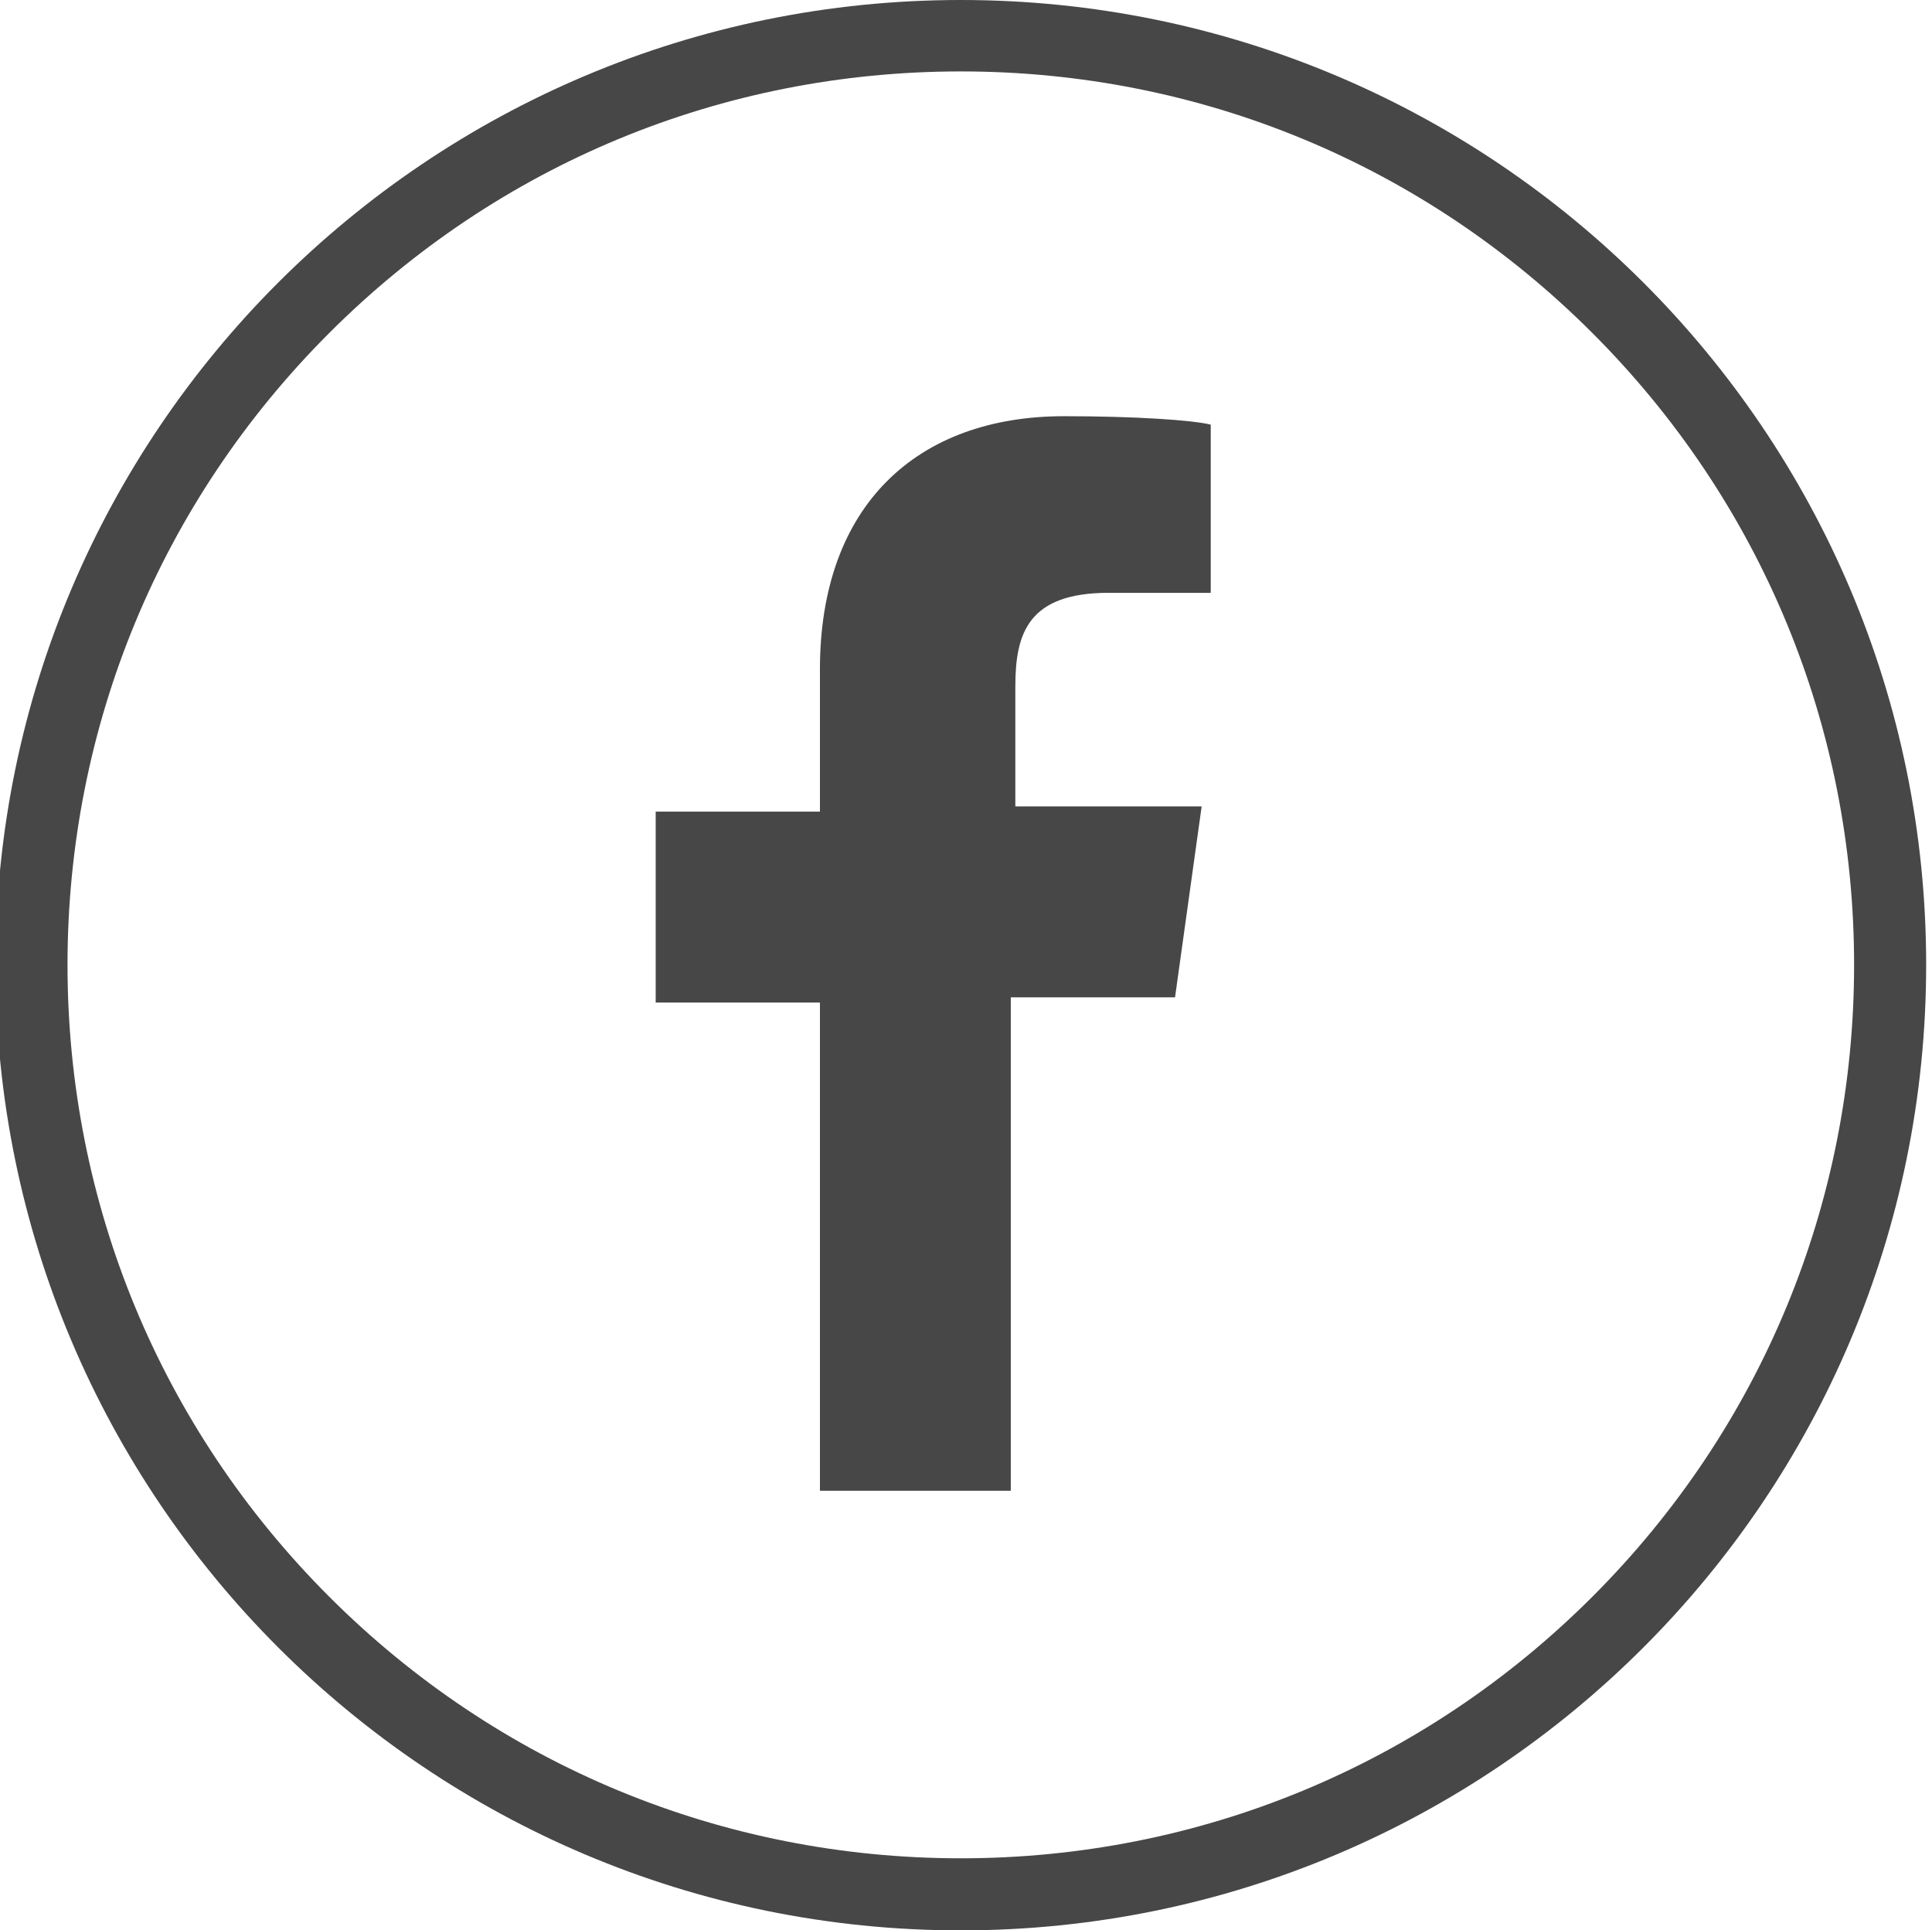
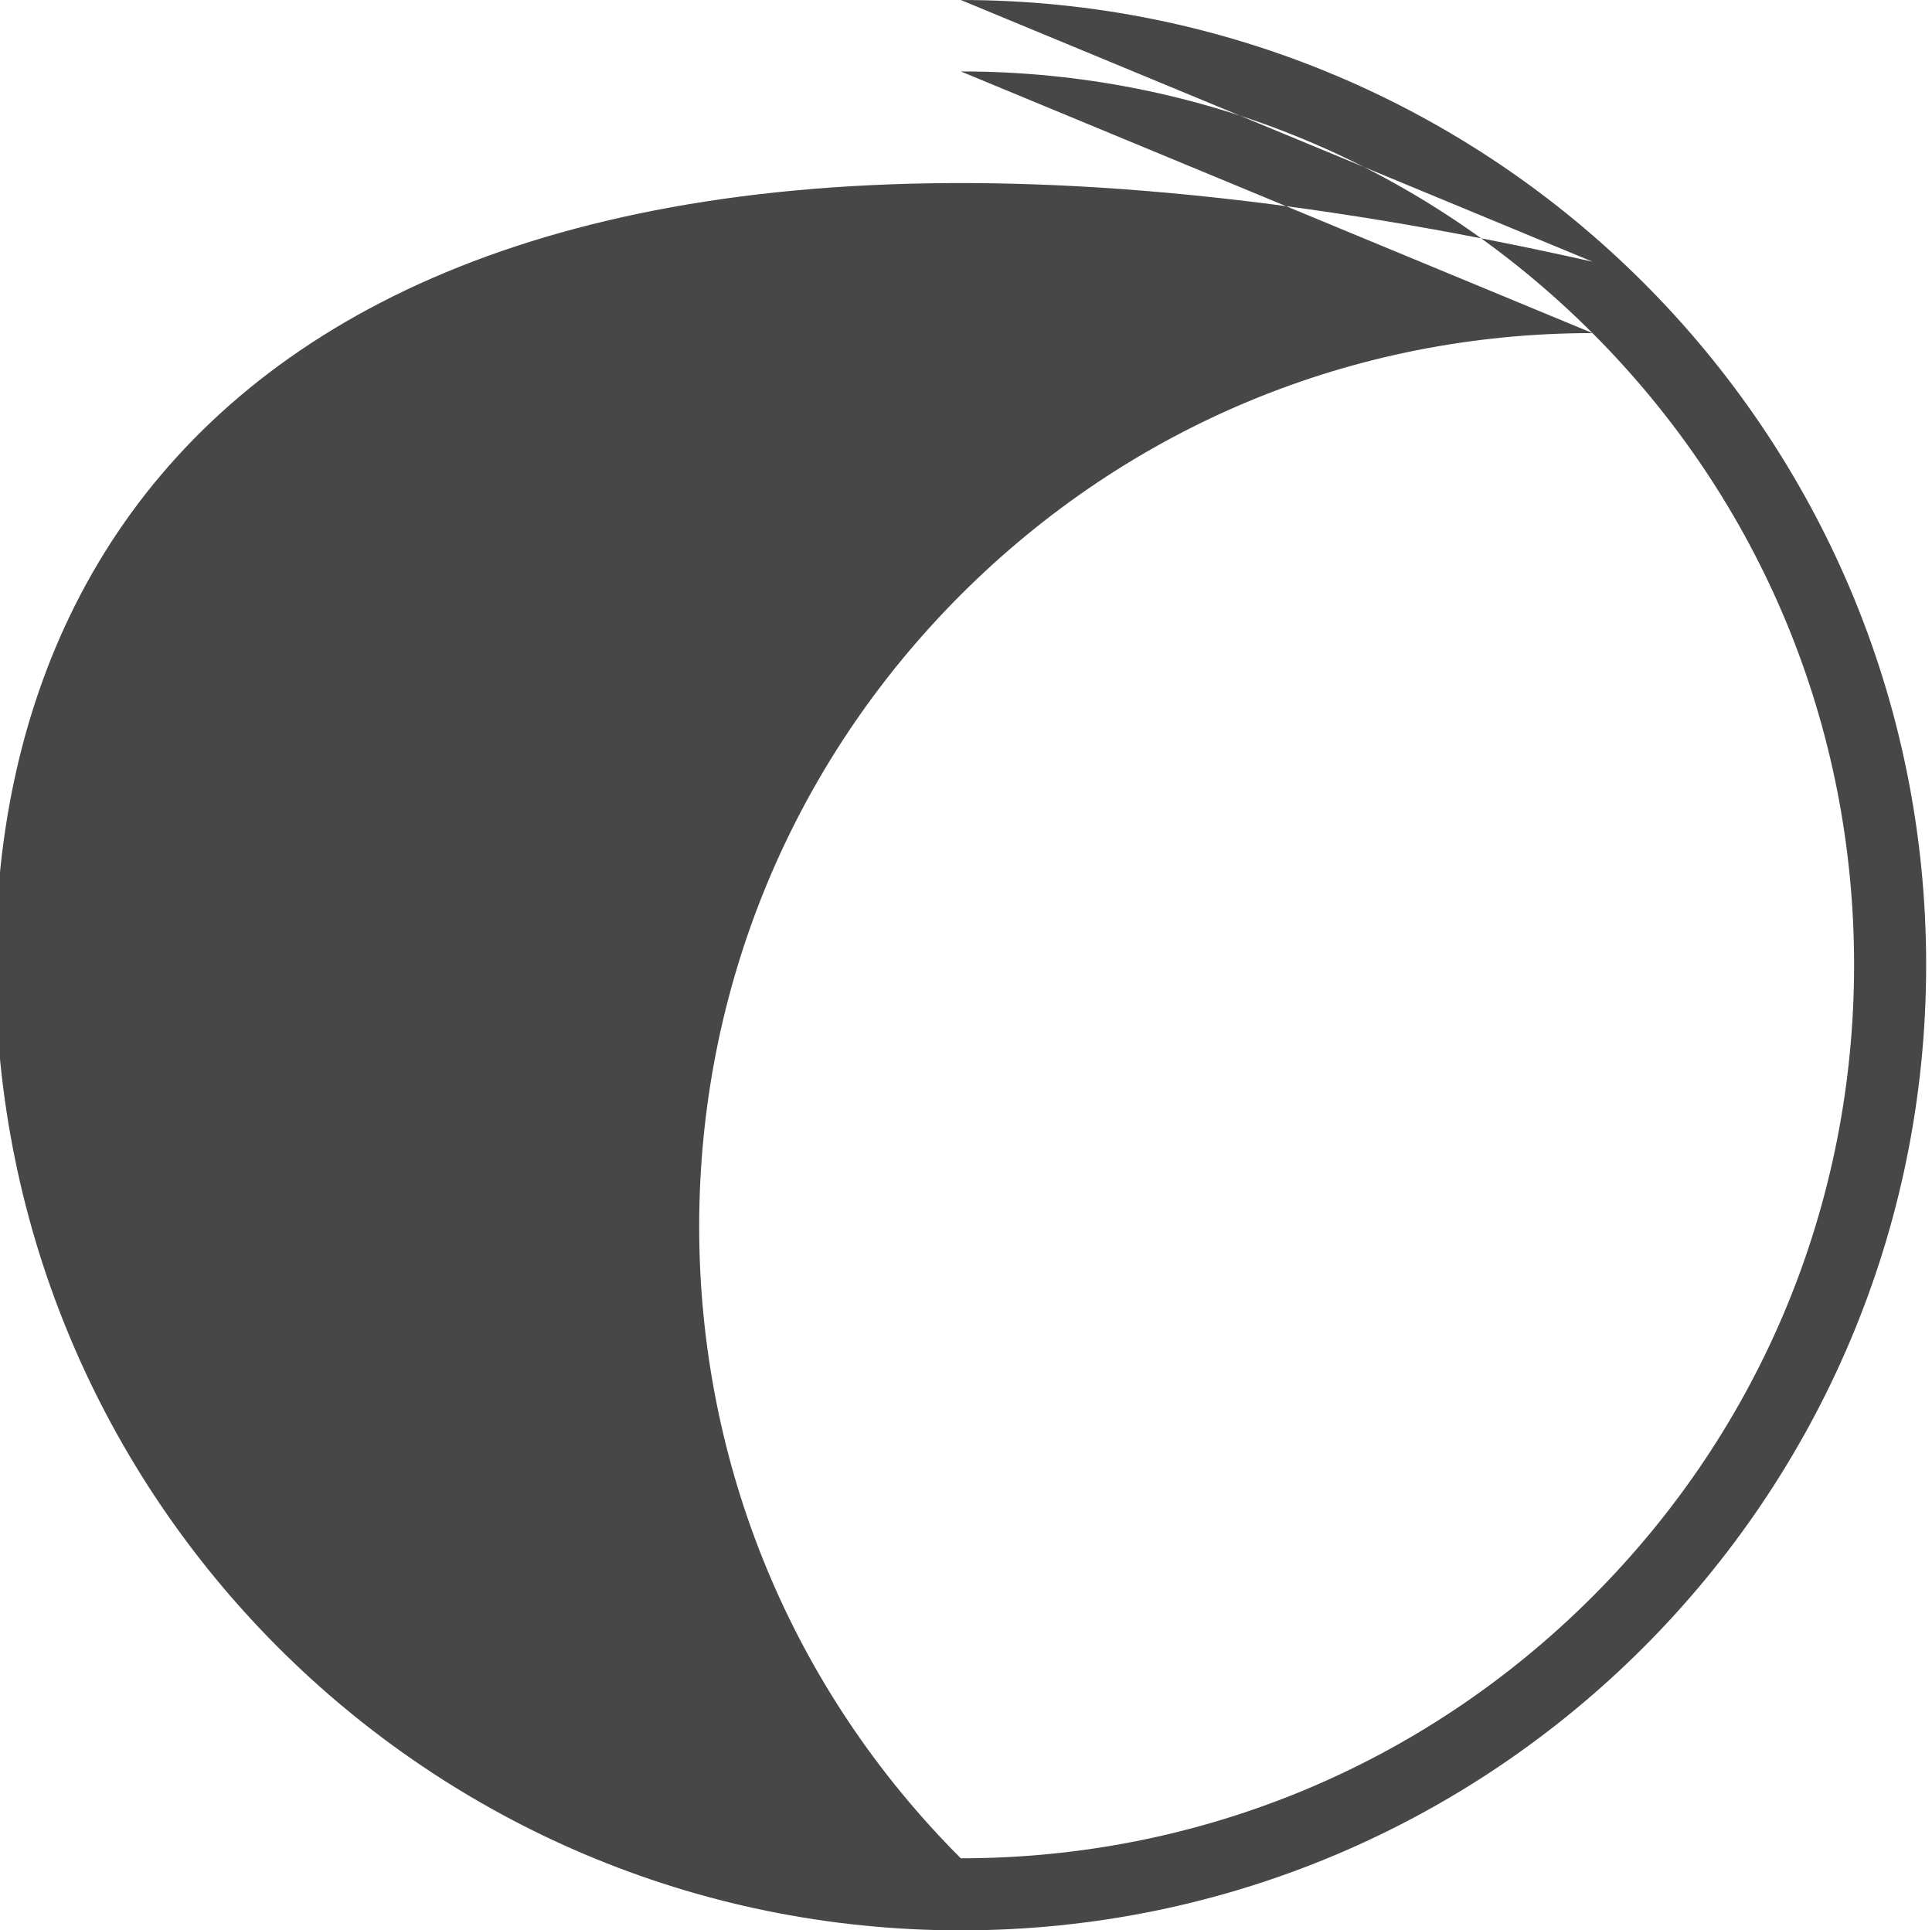
<svg xmlns="http://www.w3.org/2000/svg" viewBox="0 61.1 297.6 297.3">
-   <path fill="#474747" d="M148 72.1c36.8 0 71.3 14.3 97.3 40.3 26 26 40.3 60.6 40.3 97.3S271.3 281 245.3 307c-26 26-60.6 40.3-97.3 40.3S76.7 333 50.7 307c-26-26-40.3-60.6-40.3-97.3s14.3-71.3 40.3-97.3c26-26 60.5-40.3 97.3-40.3m0-11C65.9 61.1-.7 127.6-.7 209.7S65.9 358.4 148 358.4s148.7-66.6 148.7-148.7S230.1 61.1 148 61.1z" />
-   <path fill="#474747" d="M155.7 289.9v-75.2H181l4.1-29.4h-28.7v-18.5c0-8.2 2-14.4 14.4-14.4h15.7v-25.9c-2.8-.7-11.6-1.3-22.6-1.3-22.6 0-37.6 13.7-37.6 39v21.9H101v29.4h25.3v75.2h29.4v-.7z" />
+   <path fill="#474747" d="M148 72.1c36.8 0 71.3 14.3 97.3 40.3 26 26 40.3 60.6 40.3 97.3S271.3 281 245.3 307c-26 26-60.6 40.3-97.3 40.3c-26-26-40.3-60.6-40.3-97.3s14.3-71.3 40.3-97.3c26-26 60.5-40.3 97.3-40.3m0-11C65.9 61.1-.7 127.6-.7 209.7S65.9 358.4 148 358.4s148.7-66.6 148.7-148.7S230.1 61.1 148 61.1z" />
</svg>